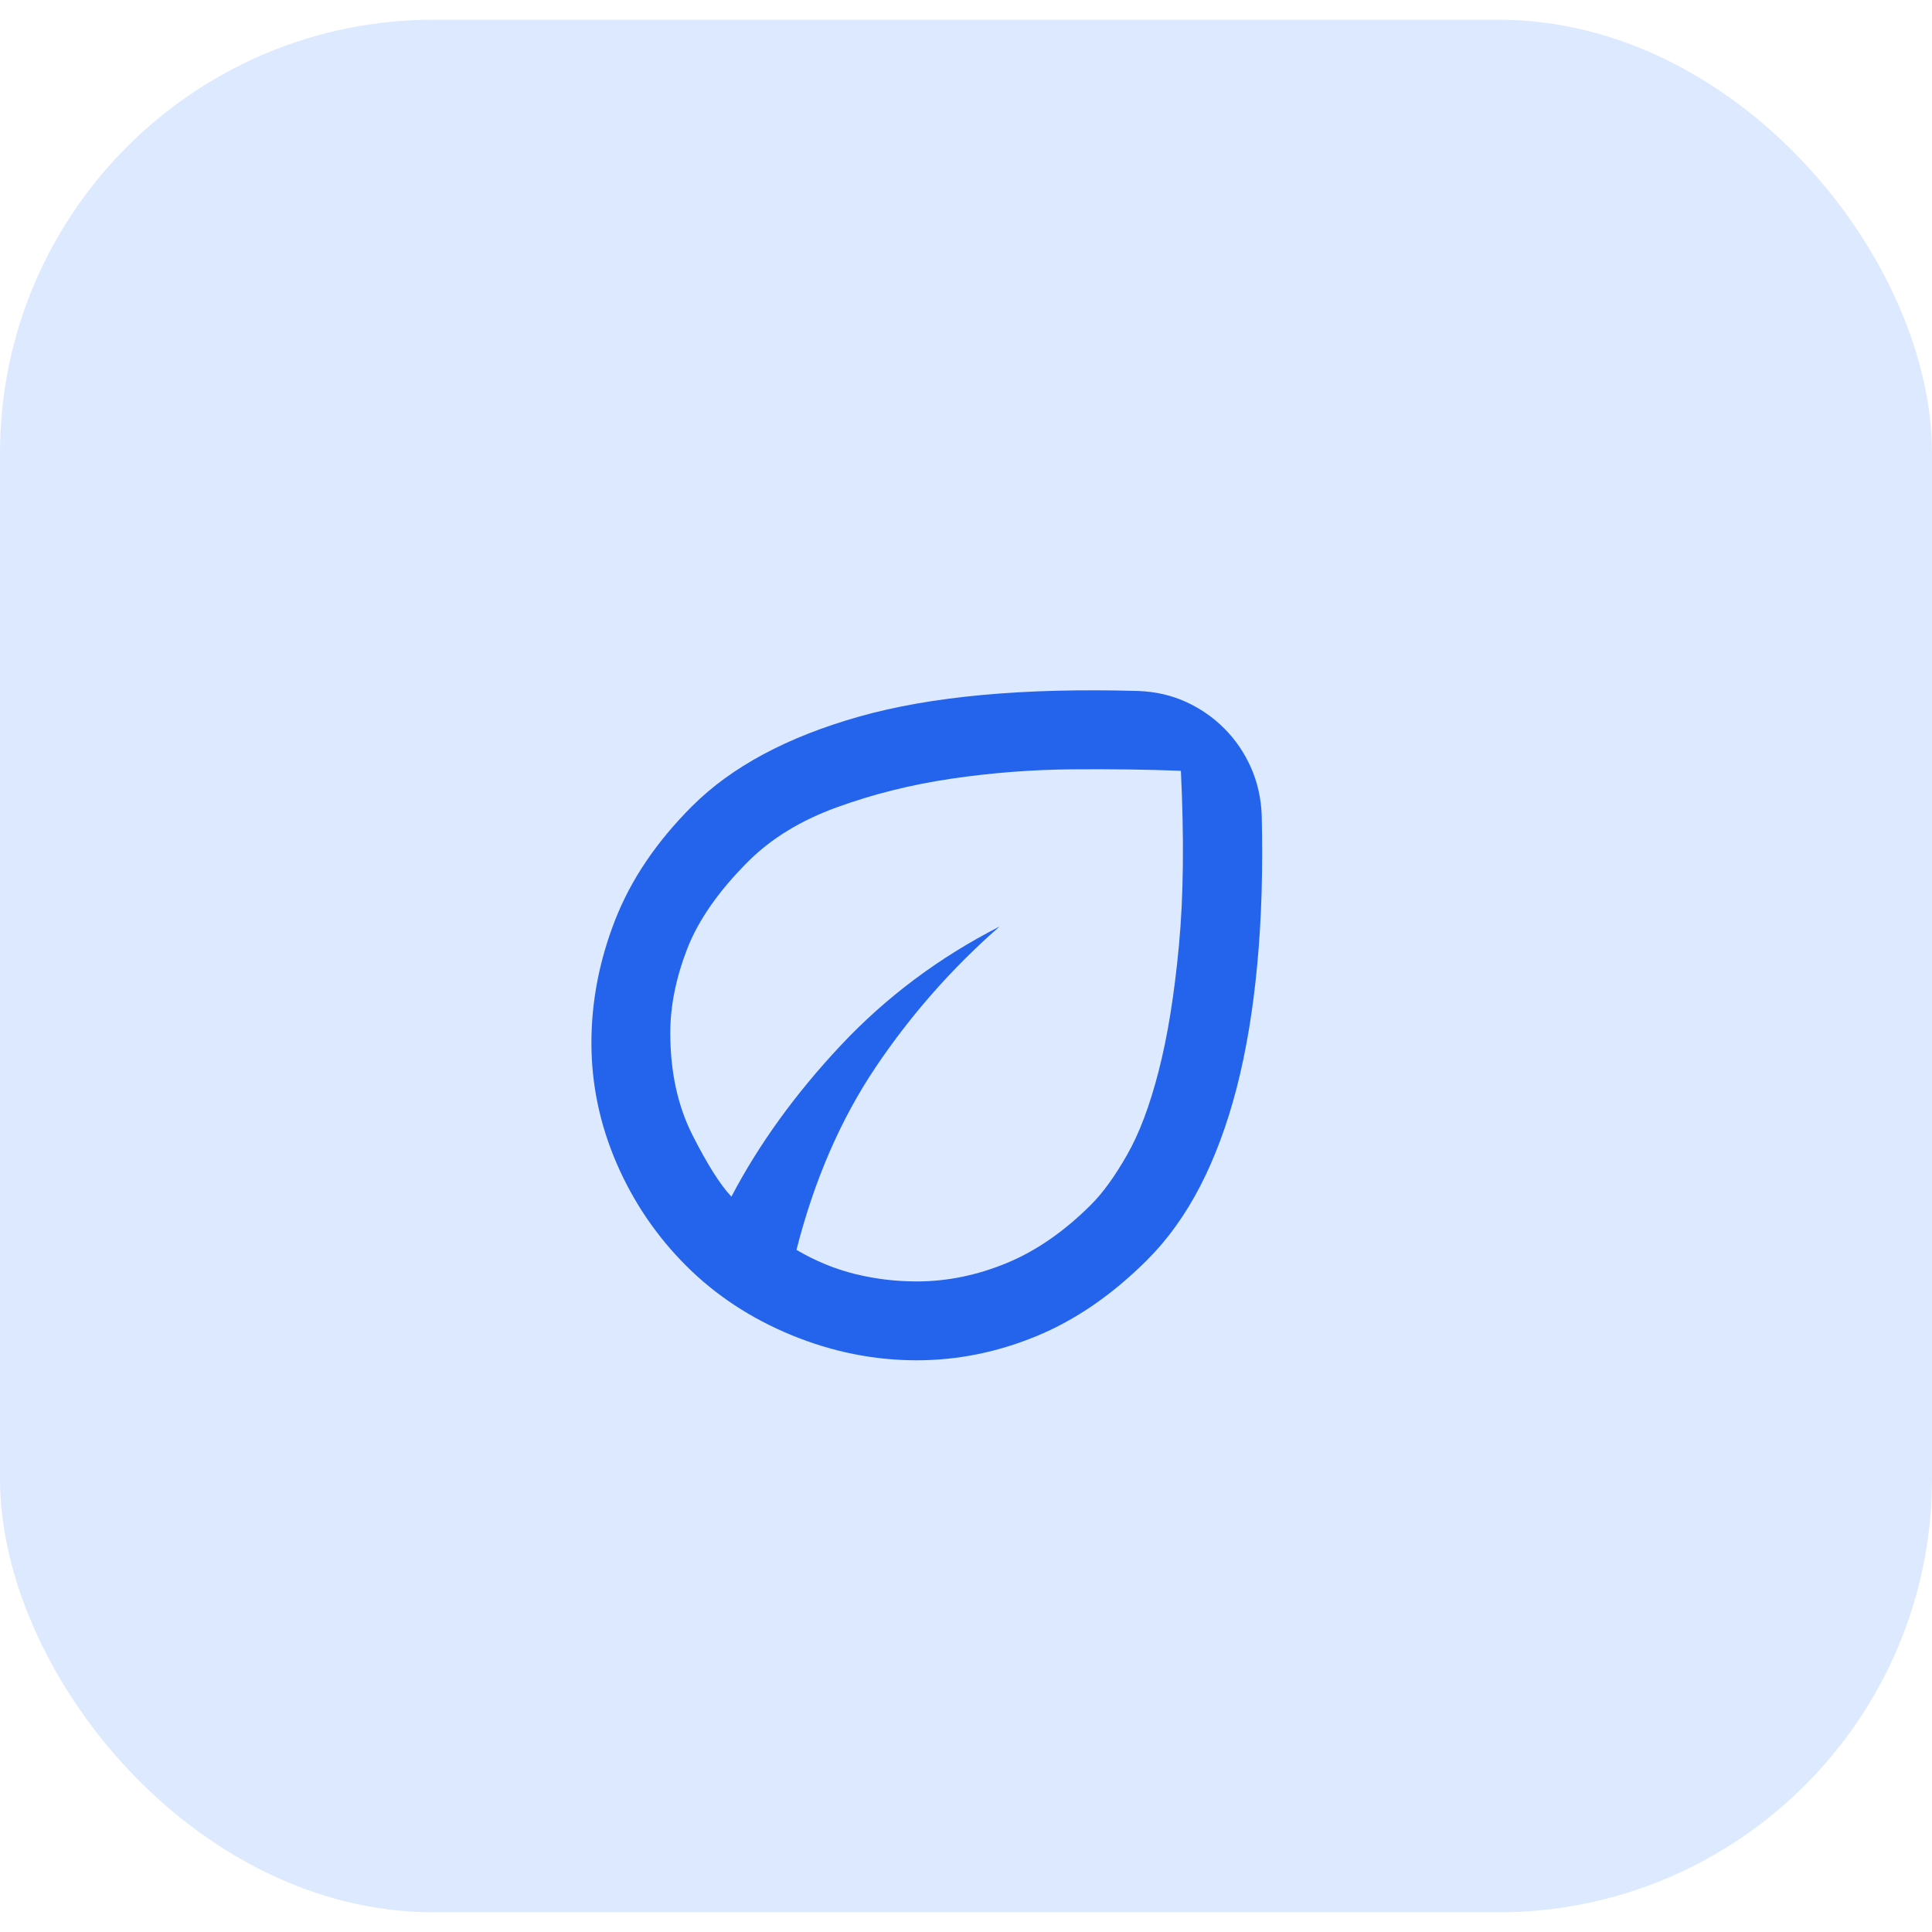
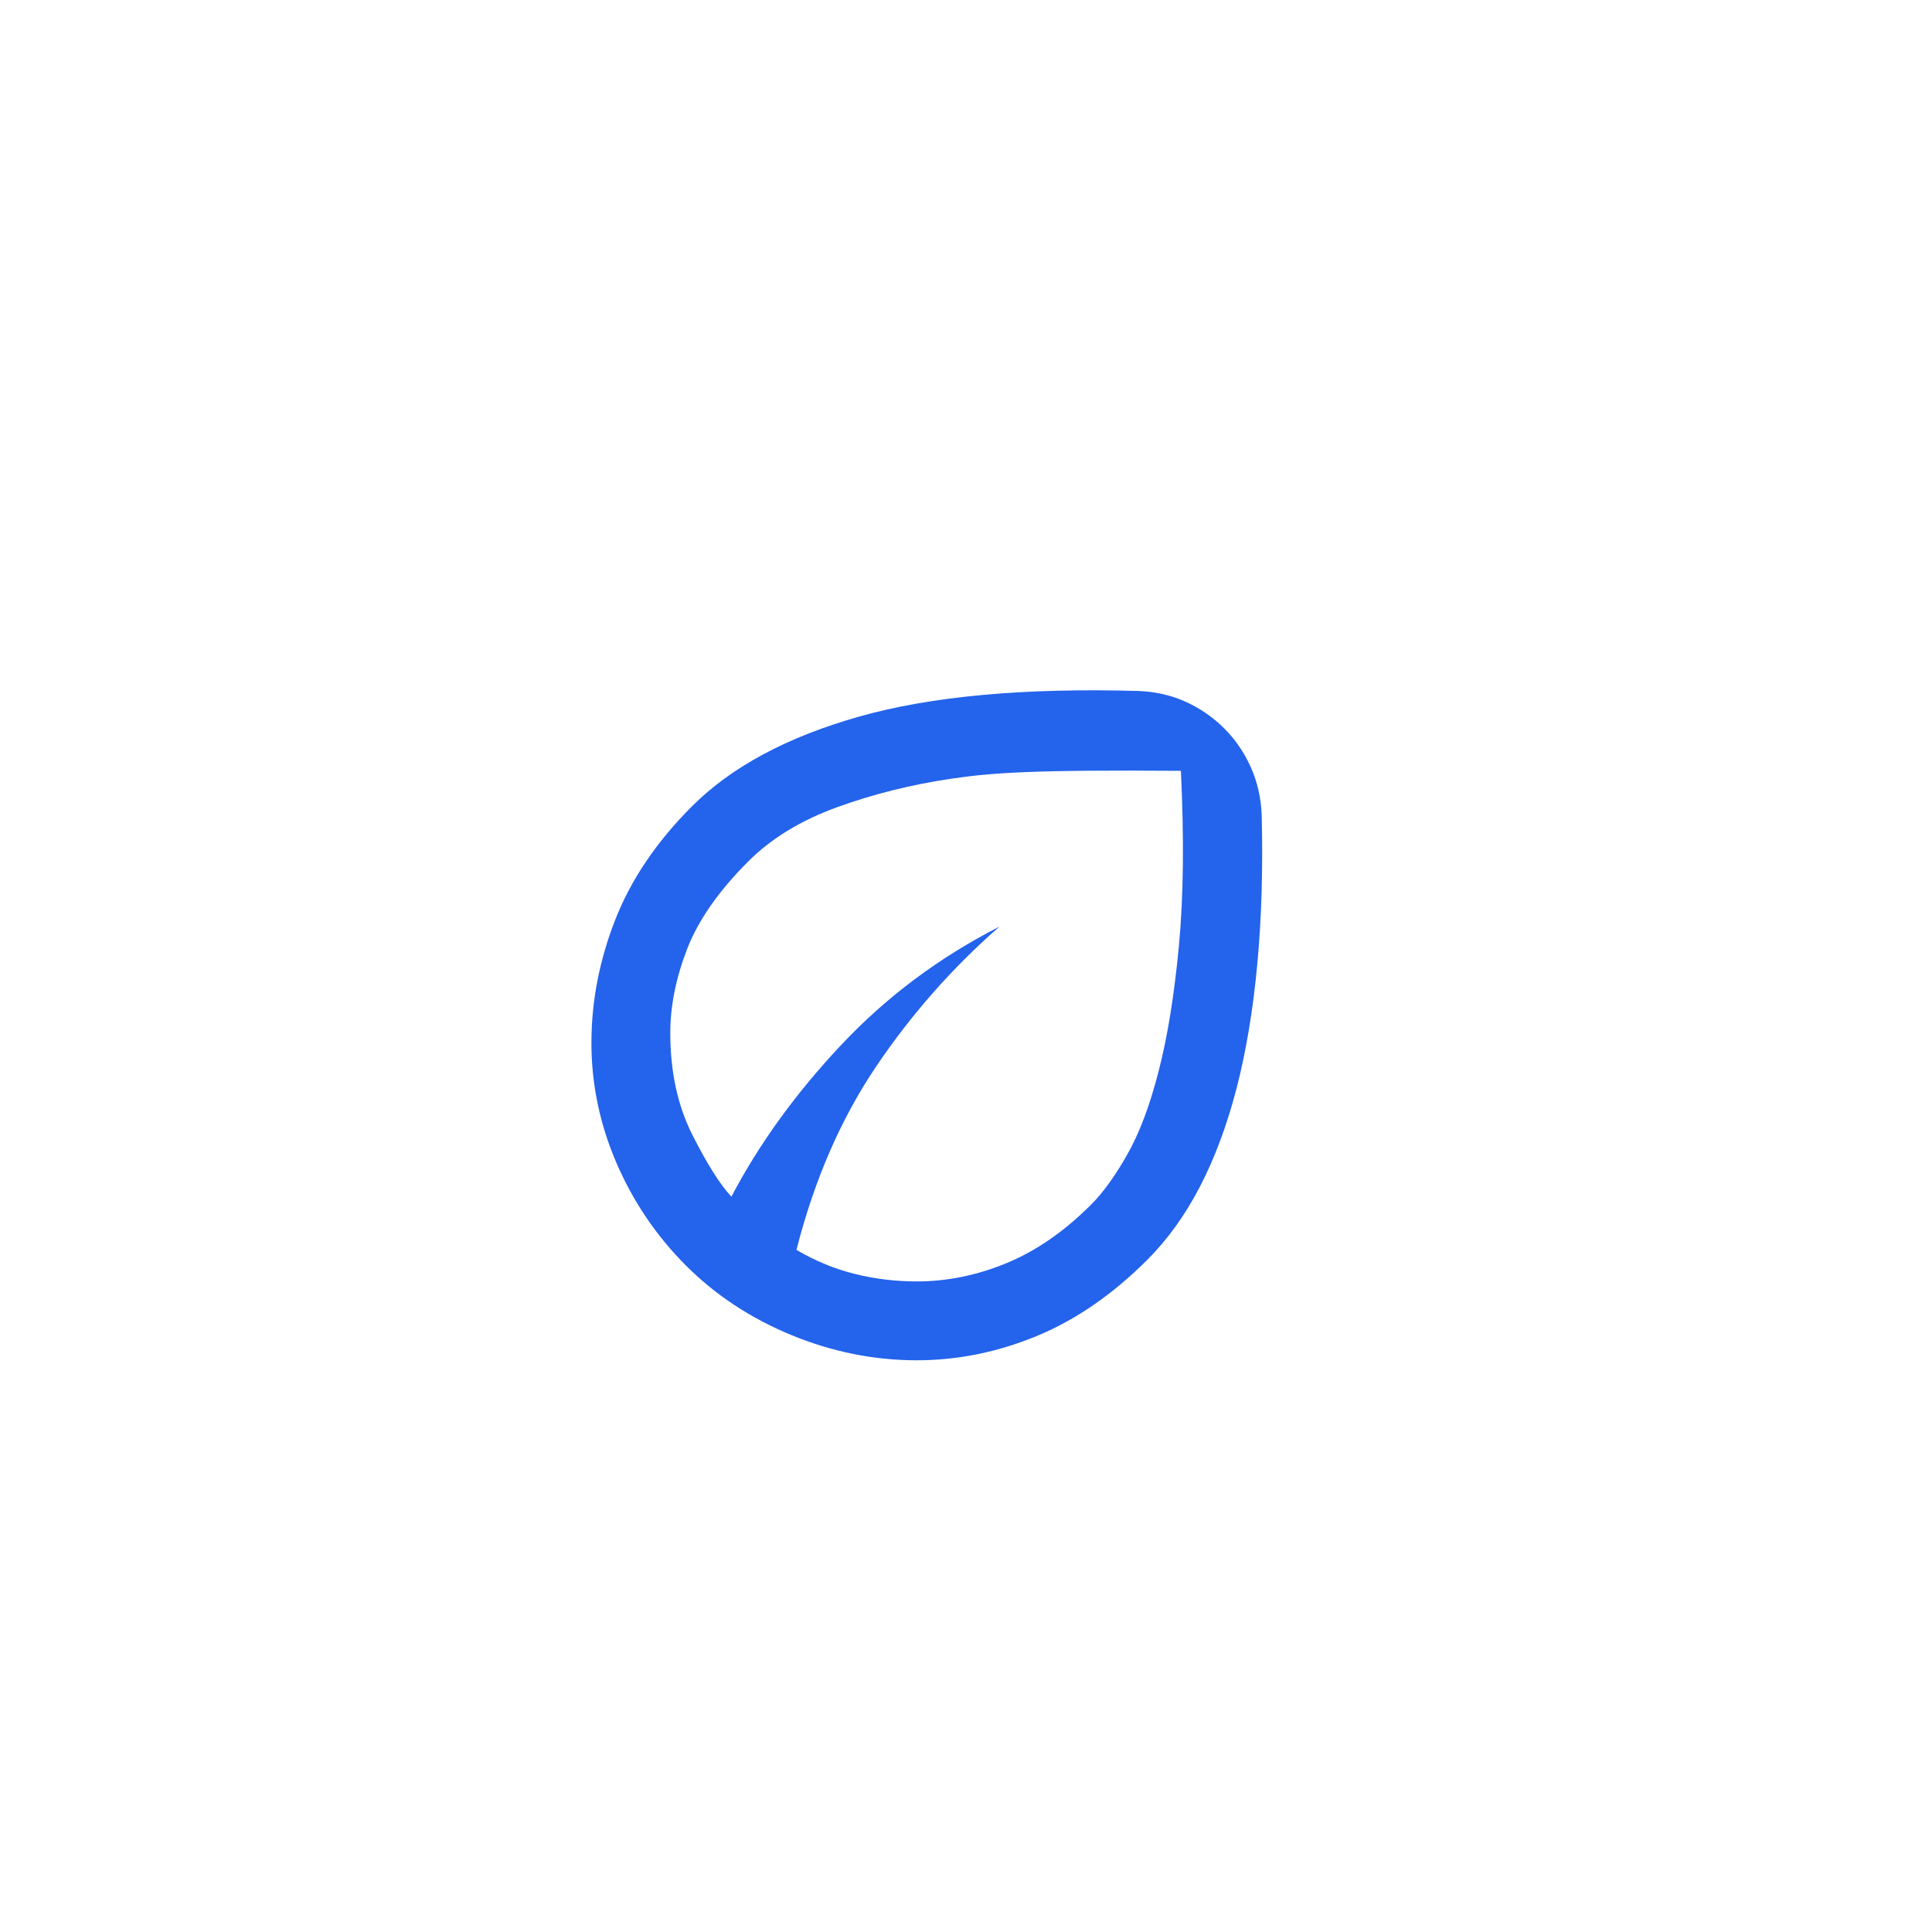
<svg xmlns="http://www.w3.org/2000/svg" width="49" height="49" viewBox="0 0 49 49" fill="none">
-   <rect y="0.5" width="49" height="48" rx="11" fill="#DCE9FE" />
  <mask id="mask0_724_5421" style="mask-type:alpha" maskUnits="userSpaceOnUse" x="12" y="12" width="24" height="25">
    <rect x="12" y="12.5" width="24" height="24" fill="#D9D9D9" />
  </mask>
  <g mask="url(#mask0_724_5421)">
-     <path d="M17.4 32.1C16.65 31.35 16.062 30.483 15.637 29.5C15.213 28.517 15 27.5 15 26.45C15 25.4 15.2 24.362 15.6 23.337C16 22.312 16.65 21.35 17.55 20.45C18.55 19.45 19.962 18.692 21.788 18.175C23.613 17.658 25.975 17.442 28.875 17.525C29.308 17.542 29.708 17.633 30.075 17.8C30.442 17.967 30.767 18.192 31.05 18.475C31.333 18.758 31.558 19.087 31.725 19.462C31.892 19.837 31.983 20.242 32 20.675C32.033 22.042 31.996 23.304 31.887 24.462C31.779 25.621 31.604 26.667 31.363 27.6C31.121 28.533 30.812 29.362 30.438 30.087C30.062 30.812 29.617 31.433 29.1 31.95C28.217 32.833 27.279 33.479 26.288 33.887C25.296 34.296 24.283 34.5 23.25 34.5C22.167 34.5 21.108 34.287 20.075 33.862C19.042 33.437 18.15 32.85 17.4 32.1ZM20.2 31.7C20.683 31.983 21.179 32.187 21.688 32.312C22.196 32.437 22.717 32.5 23.25 32.5C24.017 32.5 24.775 32.346 25.525 32.037C26.275 31.729 26.992 31.233 27.675 30.55C27.975 30.25 28.279 29.829 28.587 29.287C28.896 28.746 29.163 28.037 29.387 27.162C29.613 26.287 29.783 25.229 29.9 23.987C30.017 22.746 30.033 21.267 29.95 19.55C29.133 19.517 28.212 19.504 27.188 19.512C26.163 19.521 25.142 19.6 24.125 19.75C23.108 19.9 22.142 20.142 21.225 20.475C20.308 20.808 19.558 21.267 18.975 21.85C18.225 22.6 17.708 23.342 17.425 24.075C17.142 24.808 17 25.517 17 26.2C17 27.183 17.188 28.046 17.562 28.787C17.938 29.529 18.267 30.05 18.55 30.35C19.25 29.017 20.175 27.737 21.325 26.512C22.475 25.287 23.817 24.283 25.35 23.5C24.15 24.55 23.104 25.737 22.212 27.062C21.321 28.387 20.65 29.933 20.2 31.7Z" fill="#2463EB" />
+     <path d="M17.4 32.1C16.65 31.35 16.062 30.483 15.637 29.5C15.213 28.517 15 27.5 15 26.45C15 25.4 15.2 24.362 15.6 23.337C16 22.312 16.65 21.35 17.55 20.45C18.55 19.45 19.962 18.692 21.788 18.175C23.613 17.658 25.975 17.442 28.875 17.525C29.308 17.542 29.708 17.633 30.075 17.8C30.442 17.967 30.767 18.192 31.05 18.475C31.333 18.758 31.558 19.087 31.725 19.462C31.892 19.837 31.983 20.242 32 20.675C32.033 22.042 31.996 23.304 31.887 24.462C31.779 25.621 31.604 26.667 31.363 27.6C31.121 28.533 30.812 29.362 30.438 30.087C30.062 30.812 29.617 31.433 29.1 31.95C28.217 32.833 27.279 33.479 26.288 33.887C25.296 34.296 24.283 34.5 23.25 34.5C22.167 34.5 21.108 34.287 20.075 33.862C19.042 33.437 18.15 32.85 17.4 32.1ZM20.2 31.7C20.683 31.983 21.179 32.187 21.688 32.312C22.196 32.437 22.717 32.5 23.25 32.5C24.017 32.5 24.775 32.346 25.525 32.037C26.275 31.729 26.992 31.233 27.675 30.55C27.975 30.25 28.279 29.829 28.587 29.287C28.896 28.746 29.163 28.037 29.387 27.162C29.613 26.287 29.783 25.229 29.9 23.987C30.017 22.746 30.033 21.267 29.95 19.55C26.163 19.521 25.142 19.6 24.125 19.75C23.108 19.9 22.142 20.142 21.225 20.475C20.308 20.808 19.558 21.267 18.975 21.85C18.225 22.6 17.708 23.342 17.425 24.075C17.142 24.808 17 25.517 17 26.2C17 27.183 17.188 28.046 17.562 28.787C17.938 29.529 18.267 30.05 18.55 30.35C19.25 29.017 20.175 27.737 21.325 26.512C22.475 25.287 23.817 24.283 25.35 23.5C24.15 24.55 23.104 25.737 22.212 27.062C21.321 28.387 20.65 29.933 20.2 31.7Z" fill="#2463EB" />
  </g>
</svg>